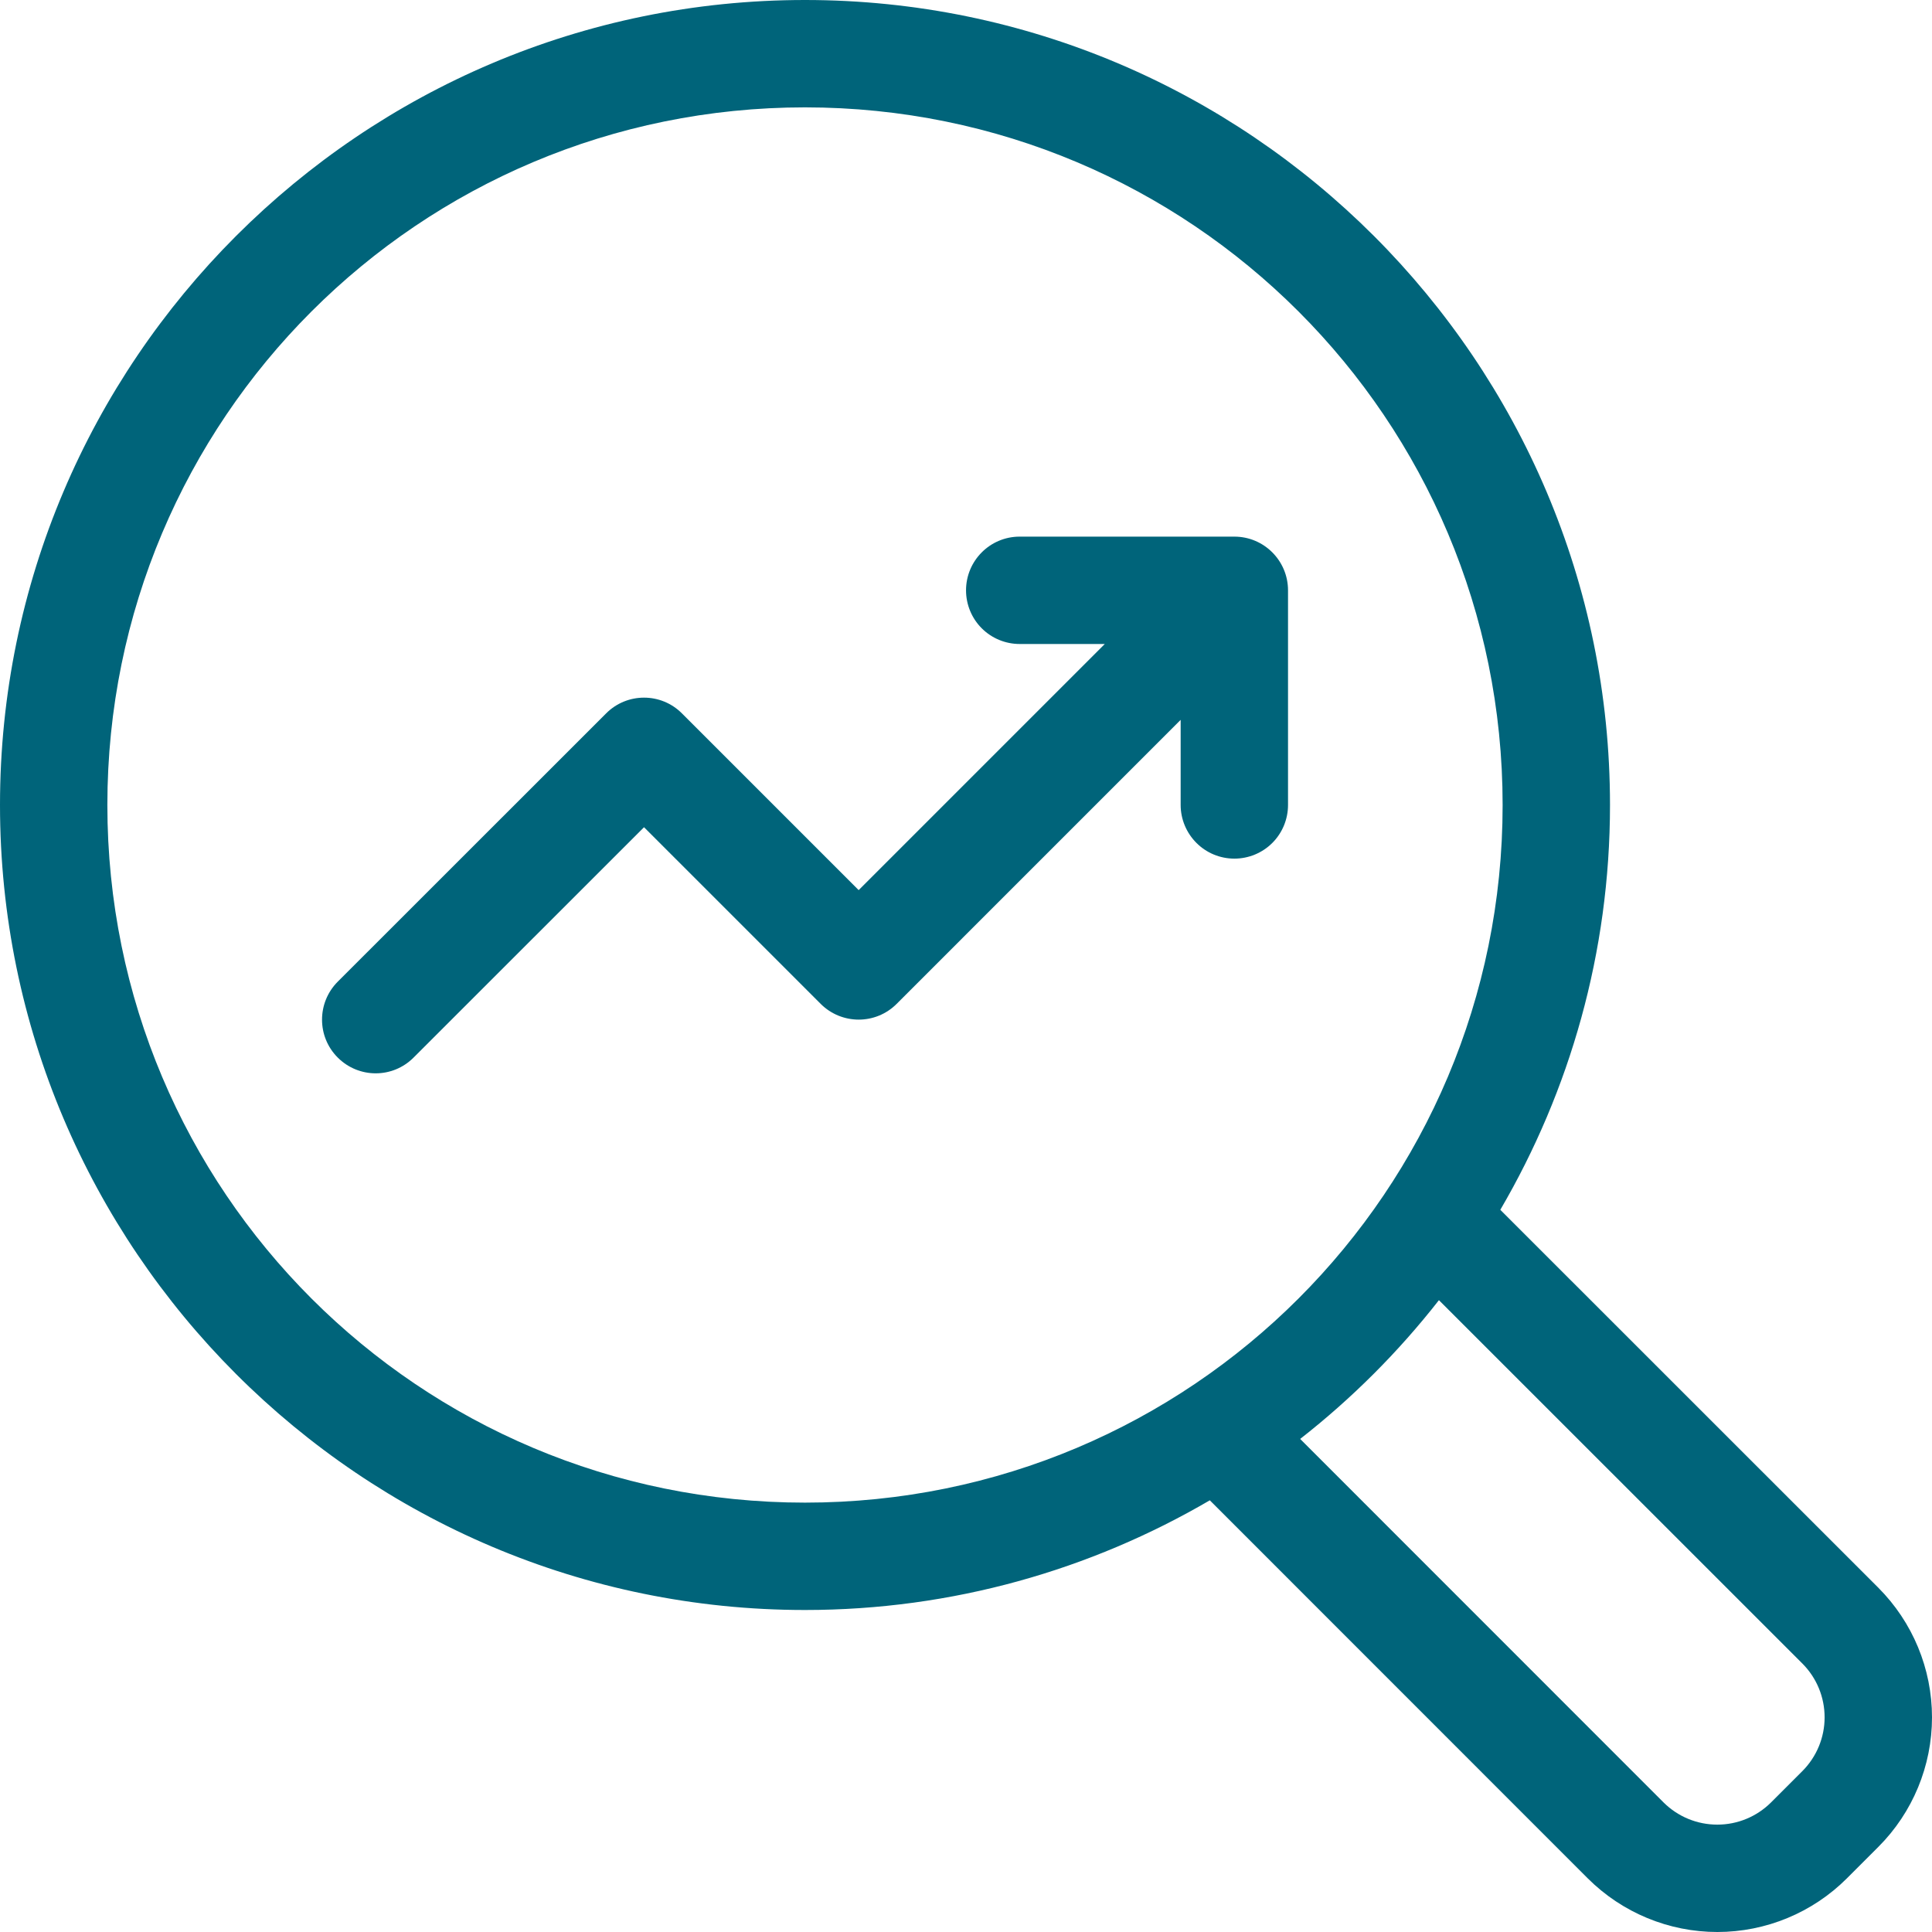
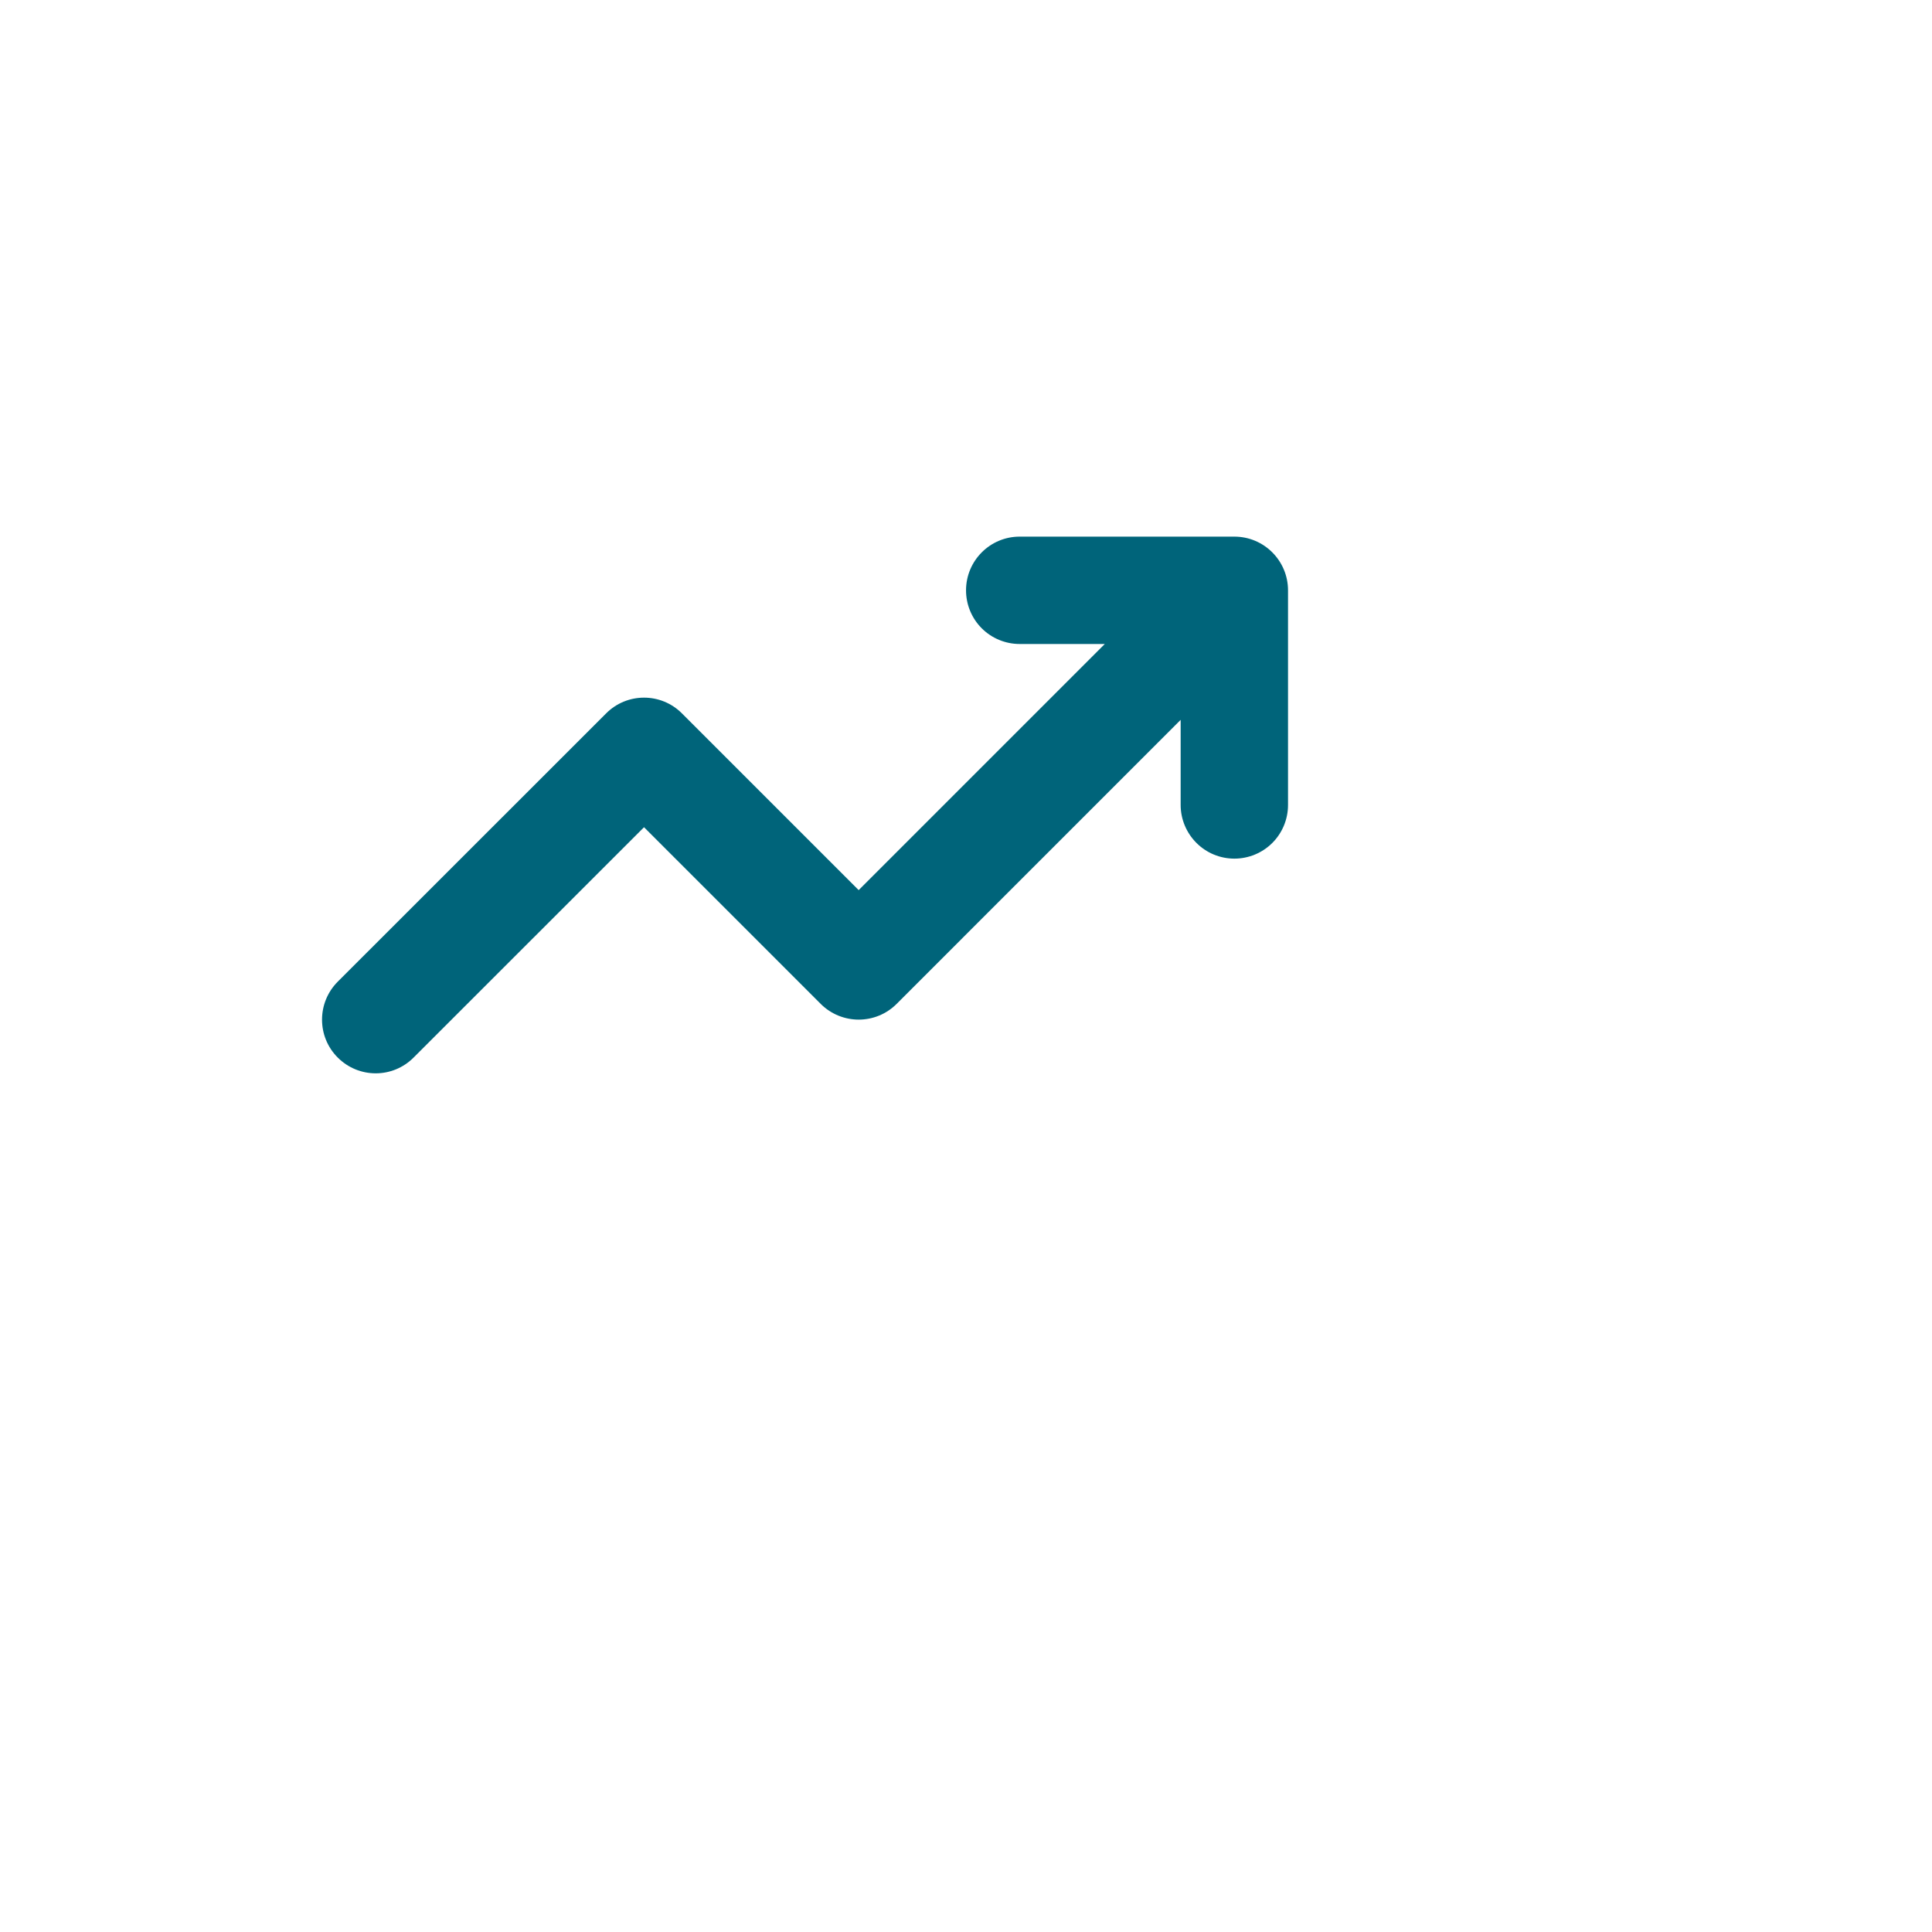
<svg xmlns="http://www.w3.org/2000/svg" width="304" height="304" viewBox="0 0 304 304" fill="none">
-   <path d="M126.666 0C56.811 0 0 56.811 0 126.666C0 196.521 56.811 253.333 126.666 253.333C149.878 253.333 171.634 247.015 190.364 236.074L249.835 295.561C255.249 300.96 262.58 304 270.228 304C277.859 304 285.206 300.96 290.605 295.561L295.561 290.605C300.96 285.206 304 277.859 304 270.228C304 262.58 300.96 255.249 295.561 249.835L236.074 190.364C247.015 171.633 253.333 149.879 253.333 126.666C253.333 56.811 196.521 0 126.666 0ZM126.666 16.894C187.385 16.894 236.438 65.948 236.438 126.666C236.438 187.385 187.385 236.438 126.666 236.438C65.948 236.438 16.894 187.385 16.894 126.666C16.894 65.948 65.948 16.894 126.666 16.894ZM226.415 204.583L283.619 261.772C285.852 264.02 287.102 267.044 287.102 270.227C287.102 273.393 285.852 276.417 283.619 278.666L278.663 283.622C276.415 285.854 273.391 287.105 270.224 287.105C267.042 287.105 264.018 285.854 261.769 283.622L204.581 226.417C212.719 220.052 220.05 212.722 226.415 204.583Z" fill="#00647A" />
  <path d="M160.444 84.438C155.789 84.438 152.005 88.222 152.005 92.892C152.005 95.125 152.892 97.278 154.475 98.862C156.058 100.445 158.212 101.332 160.444 101.332H173.839L135.111 140.06L107.308 112.257C104.014 108.947 98.663 108.947 95.369 112.257L53.142 154.468C49.849 157.777 49.849 163.113 53.142 166.406C56.451 169.715 61.787 169.715 65.08 166.406L101.338 130.164L129.142 157.967C132.451 161.26 137.787 161.26 141.08 157.967L185.776 113.271V126.666C185.776 128.899 186.678 131.052 188.262 132.635C189.845 134.219 191.983 135.105 194.231 135.105C196.464 135.105 198.617 134.219 200.2 132.635C201.784 131.052 202.67 128.899 202.67 126.666V92.894C202.67 88.223 198.886 84.439 194.231 84.439L160.444 84.438Z" fill="#00647A" />
</svg>